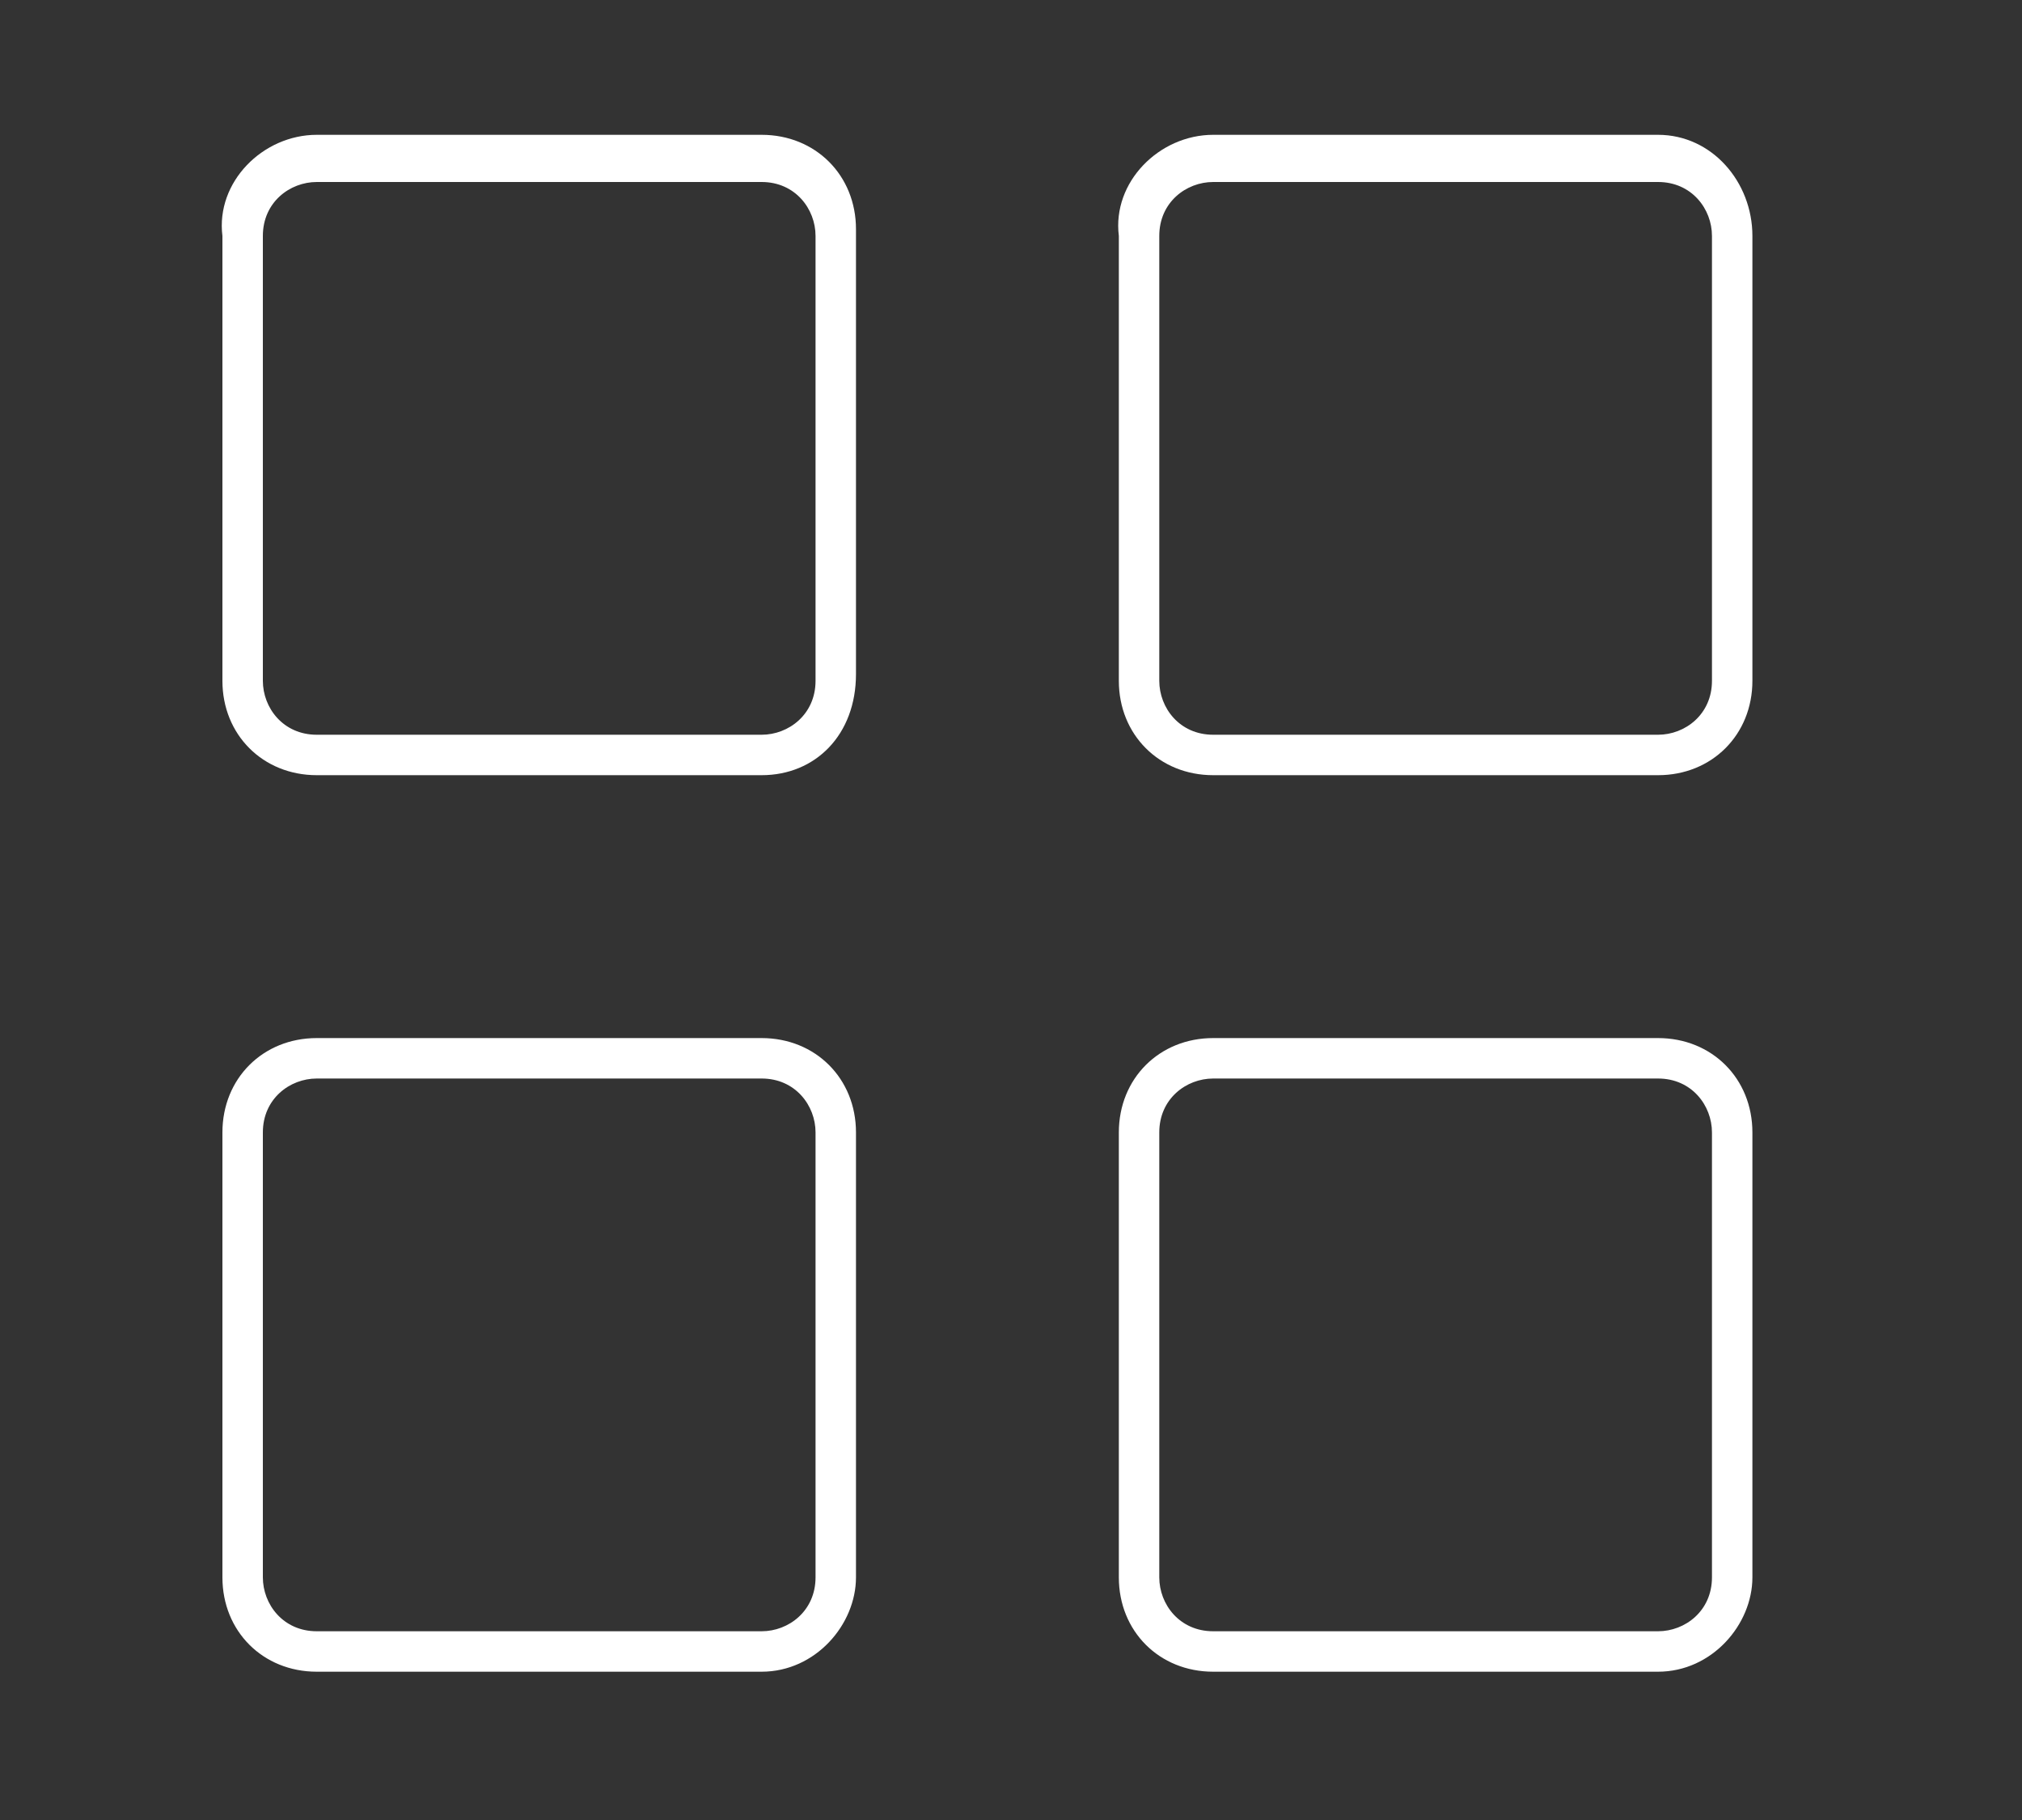
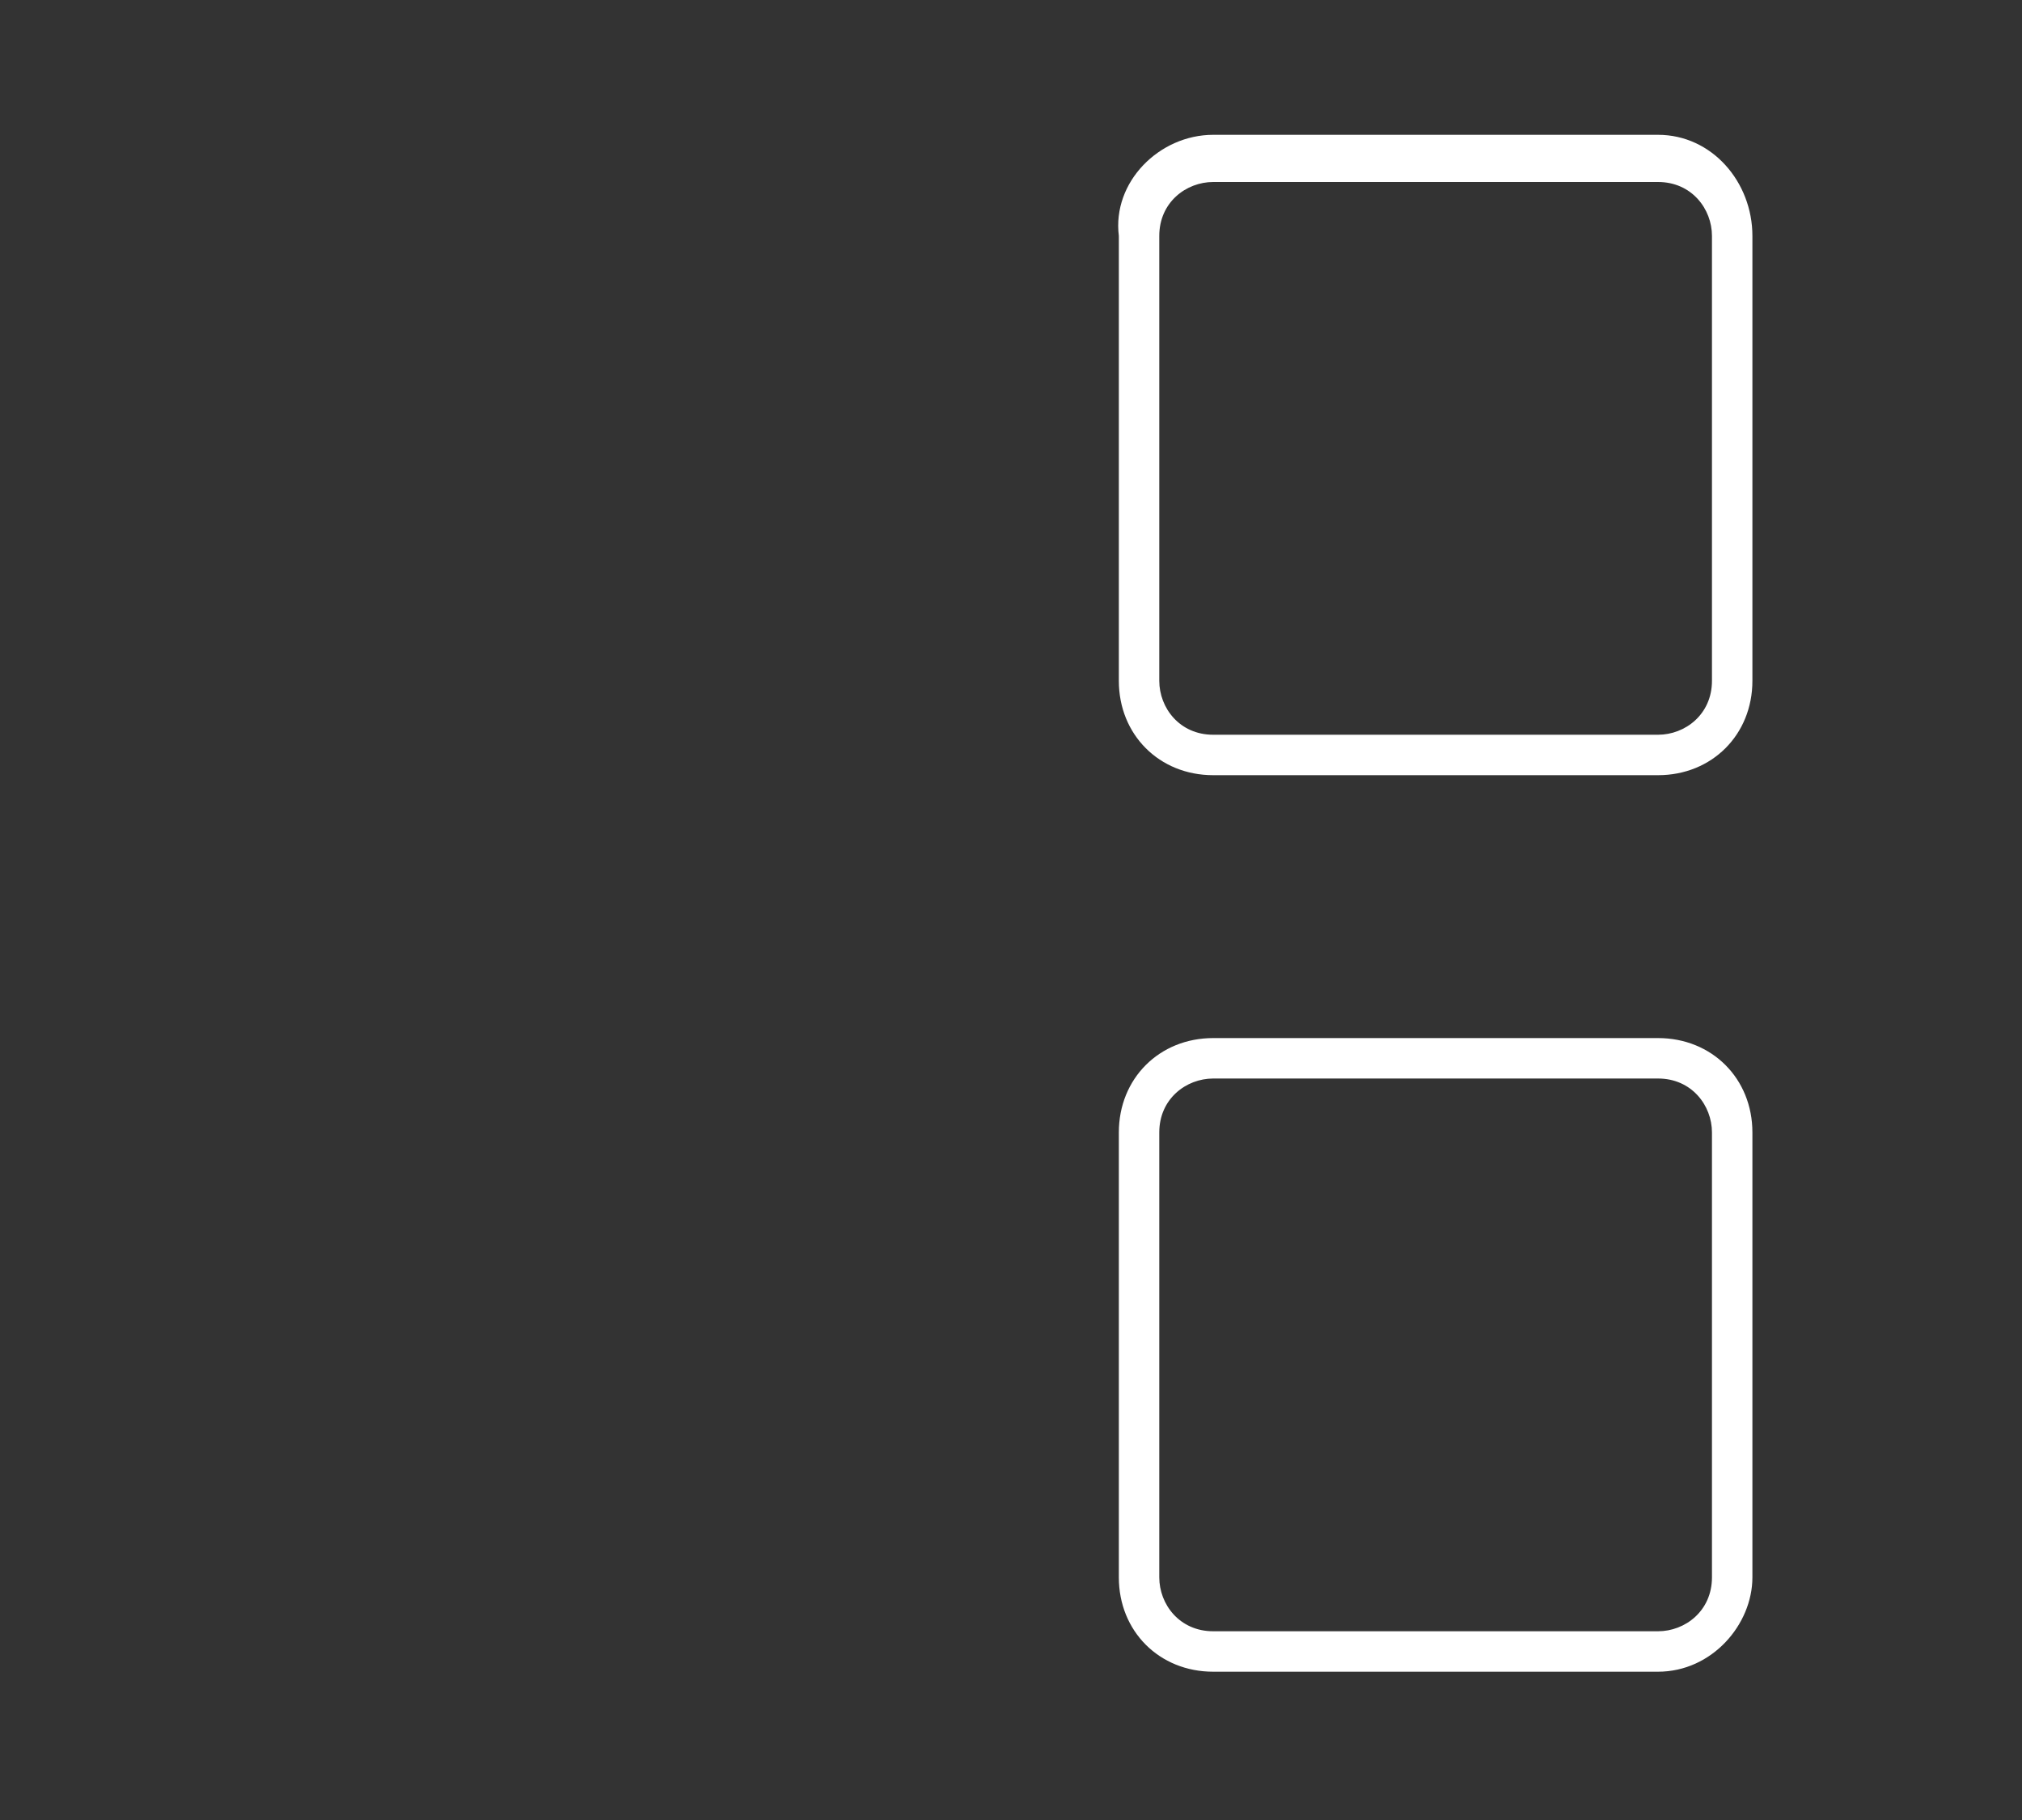
<svg xmlns="http://www.w3.org/2000/svg" version="1.1" id="Capa_1" x="0px" y="0px" viewBox="0 0 30 27" style="enable-background:new 0 0 30 27;" xml:space="preserve">
  <rect x="0" y="0" width="30" height="27" fill="#333333" stroke="none" />
  <style type="text/css">
	.st0{fill:#FFFFFF;}
</style>
  <g>
    <g>
-       <path class="st0" d="M11.3,11.5H4.7c-0.8,0-1.4-0.6-1.4-1.4V3.5C3.2,2.7,3.9,2,4.7,2h6.6c0.8,0,1.4,0.6,1.4,1.4v6.6    C12.7,10.9,12.1,11.5,11.3,11.5z M4.7,2.7c-0.4,0-0.8,0.3-0.8,0.8v6.6c0,0.4,0.3,0.8,0.8,0.8h6.6c0.4,0,0.8-0.3,0.8-0.8V3.5    c0-0.4-0.3-0.8-0.8-0.8H4.7z" />
-     </g>
+       </g>
    <g>
-       <path class="st0" d="M11.3,24.8H4.7c-0.8,0-1.4-0.6-1.4-1.4v-6.6c0-0.8,0.6-1.4,1.4-1.4h6.6c0.8,0,1.4,0.6,1.4,1.4v6.6    C12.7,24.1,12.1,24.8,11.3,24.8z M4.7,16c-0.4,0-0.8,0.3-0.8,0.8v6.6c0,0.4,0.3,0.8,0.8,0.8h6.6c0.4,0,0.8-0.3,0.8-0.8v-6.6    c0-0.4-0.3-0.8-0.8-0.8H4.7z" />
-     </g>
+       </g>
    <g>
      <path class="st0" d="M24.6,11.5H18c-0.8,0-1.4-0.6-1.4-1.4V3.5C16.5,2.7,17.2,2,18,2h6.6C25.4,2,26,2.7,26,3.5v6.6    C26,10.9,25.4,11.5,24.6,11.5z M18,2.7c-0.4,0-0.8,0.3-0.8,0.8v6.6c0,0.4,0.3,0.8,0.8,0.8h6.6c0.4,0,0.8-0.3,0.8-0.8V3.5    c0-0.4-0.3-0.8-0.8-0.8H18z" />
    </g>
    <g>
      <path class="st0" d="M24.6,24.8H18c-0.8,0-1.4-0.6-1.4-1.4v-6.6c0-0.8,0.6-1.4,1.4-1.4h6.6c0.8,0,1.4,0.6,1.4,1.4v6.6    C26,24.1,25.4,24.8,24.6,24.8z M18,16c-0.4,0-0.8,0.3-0.8,0.8v6.6c0,0.4,0.3,0.8,0.8,0.8h6.6c0.4,0,0.8-0.3,0.8-0.8v-6.6    c0-0.4-0.3-0.8-0.8-0.8H18z" />
    </g>
  </g>
</svg>